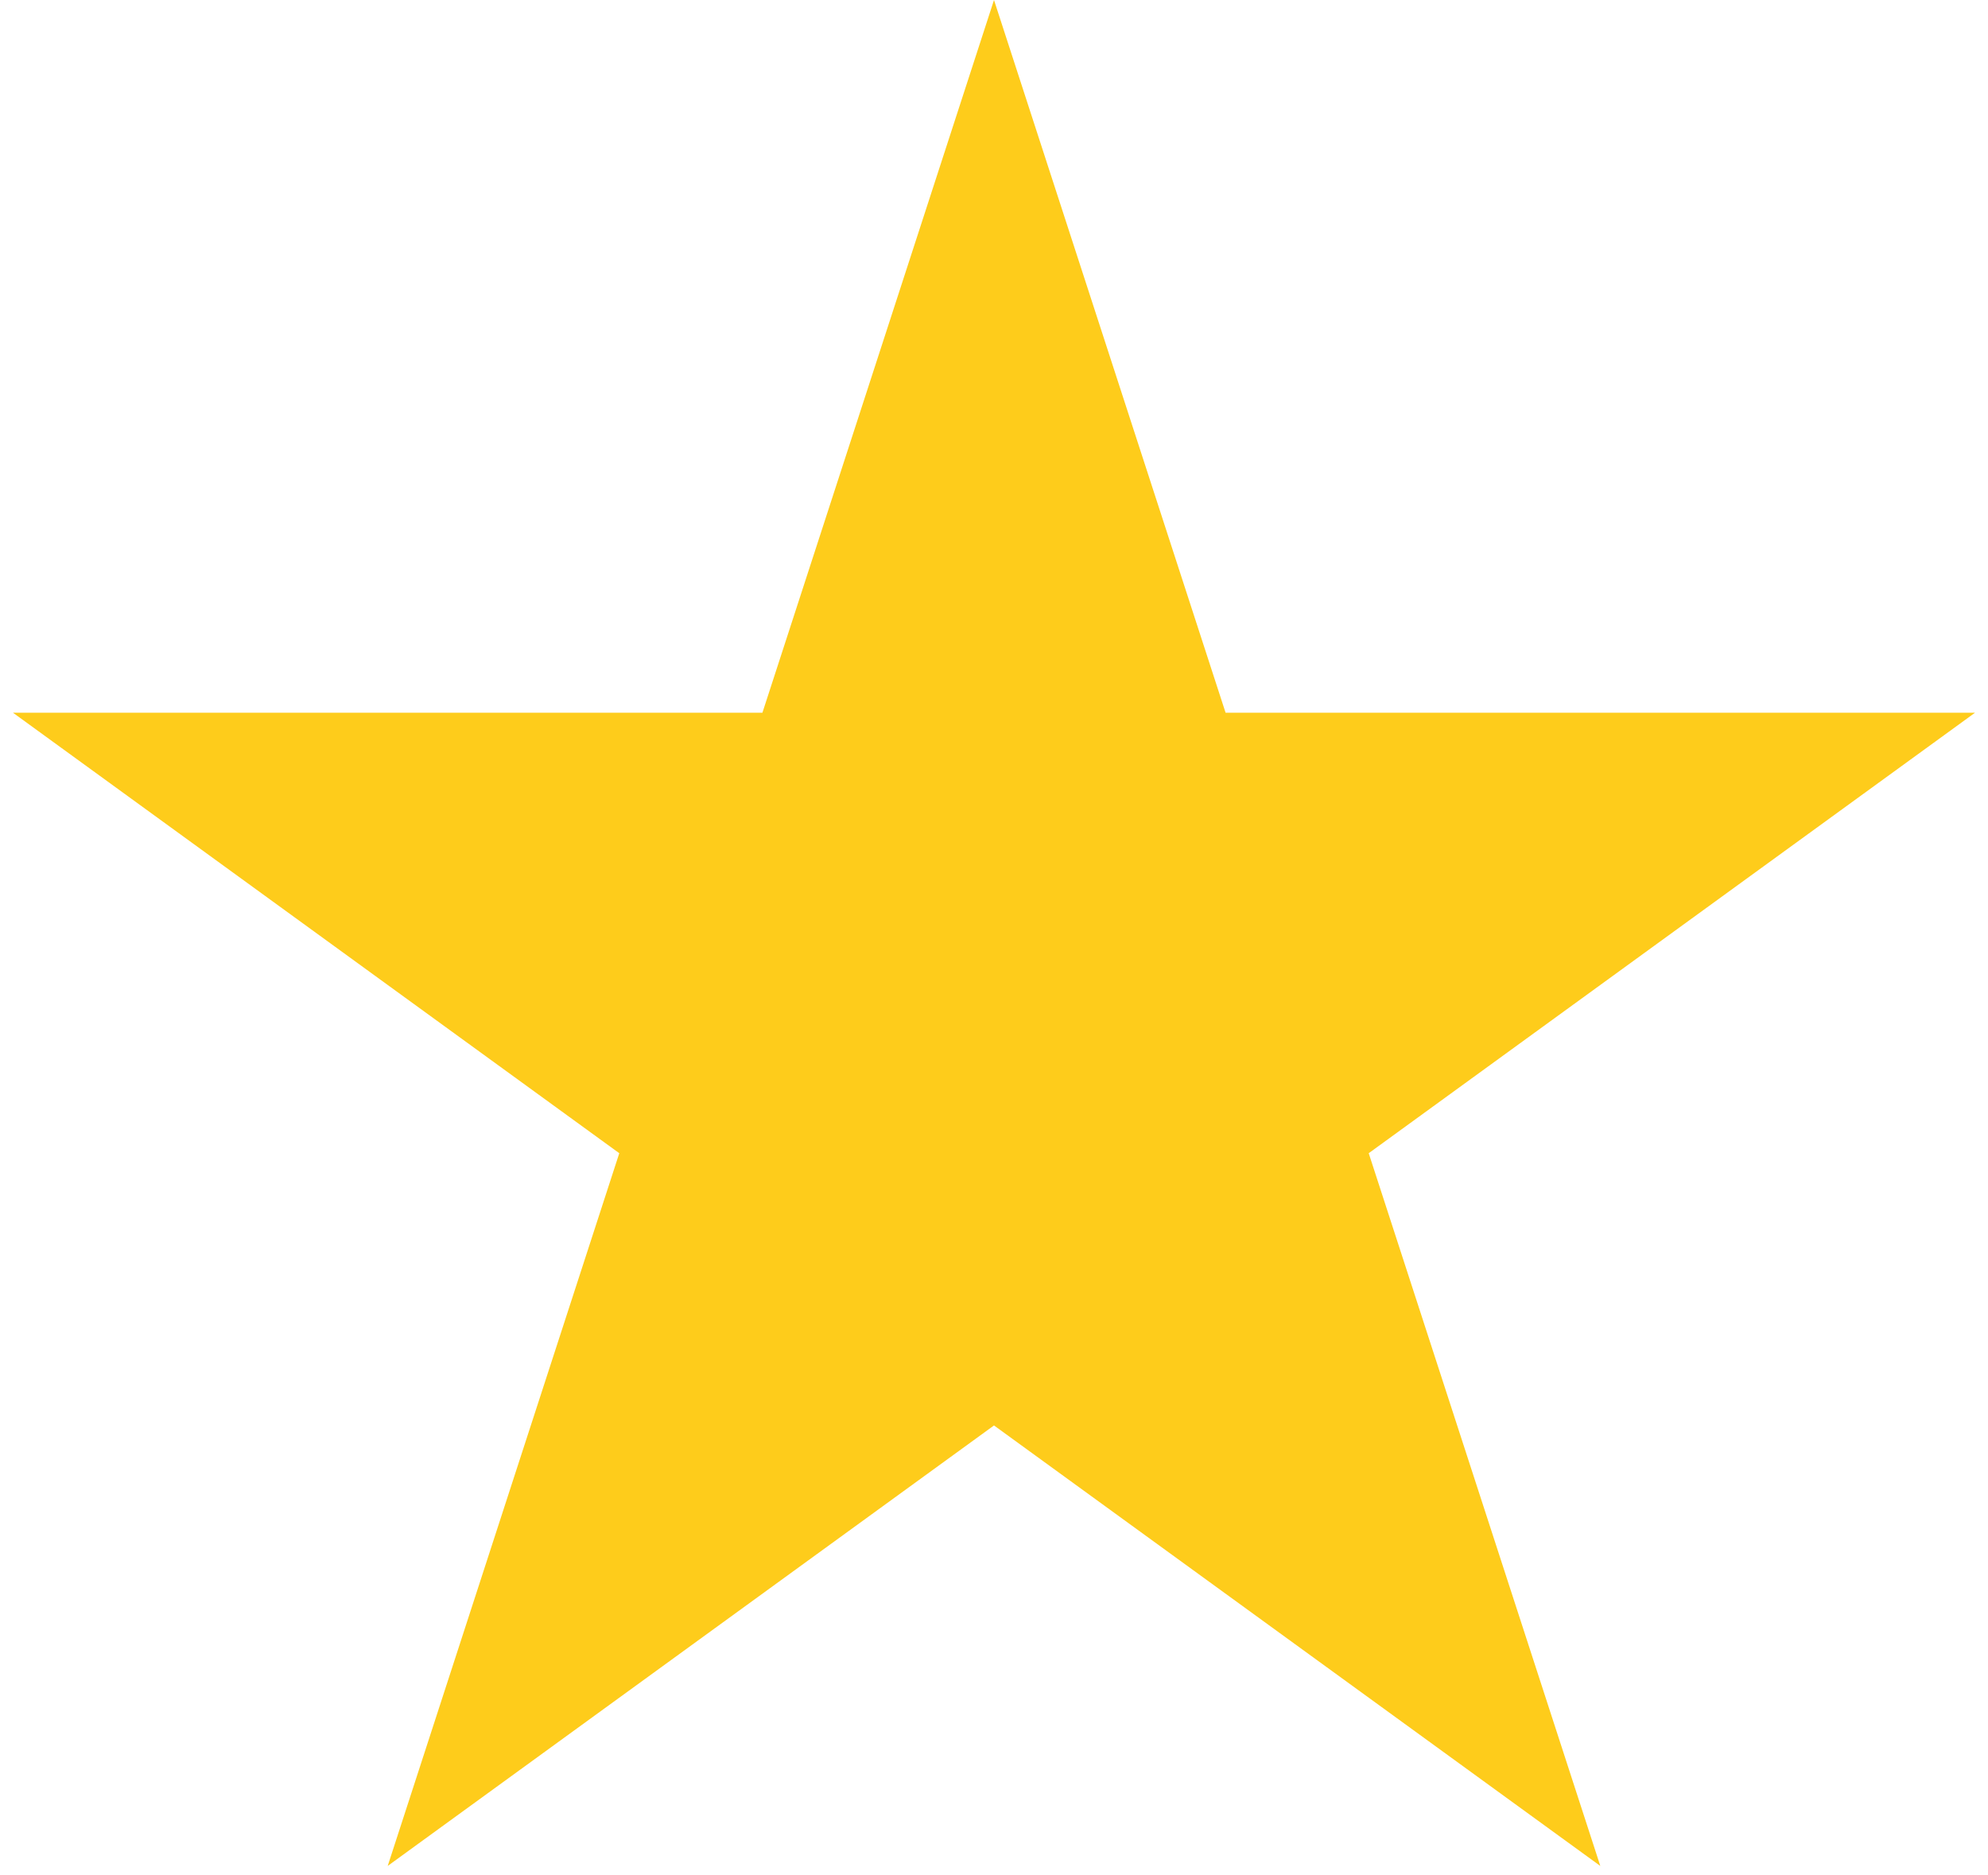
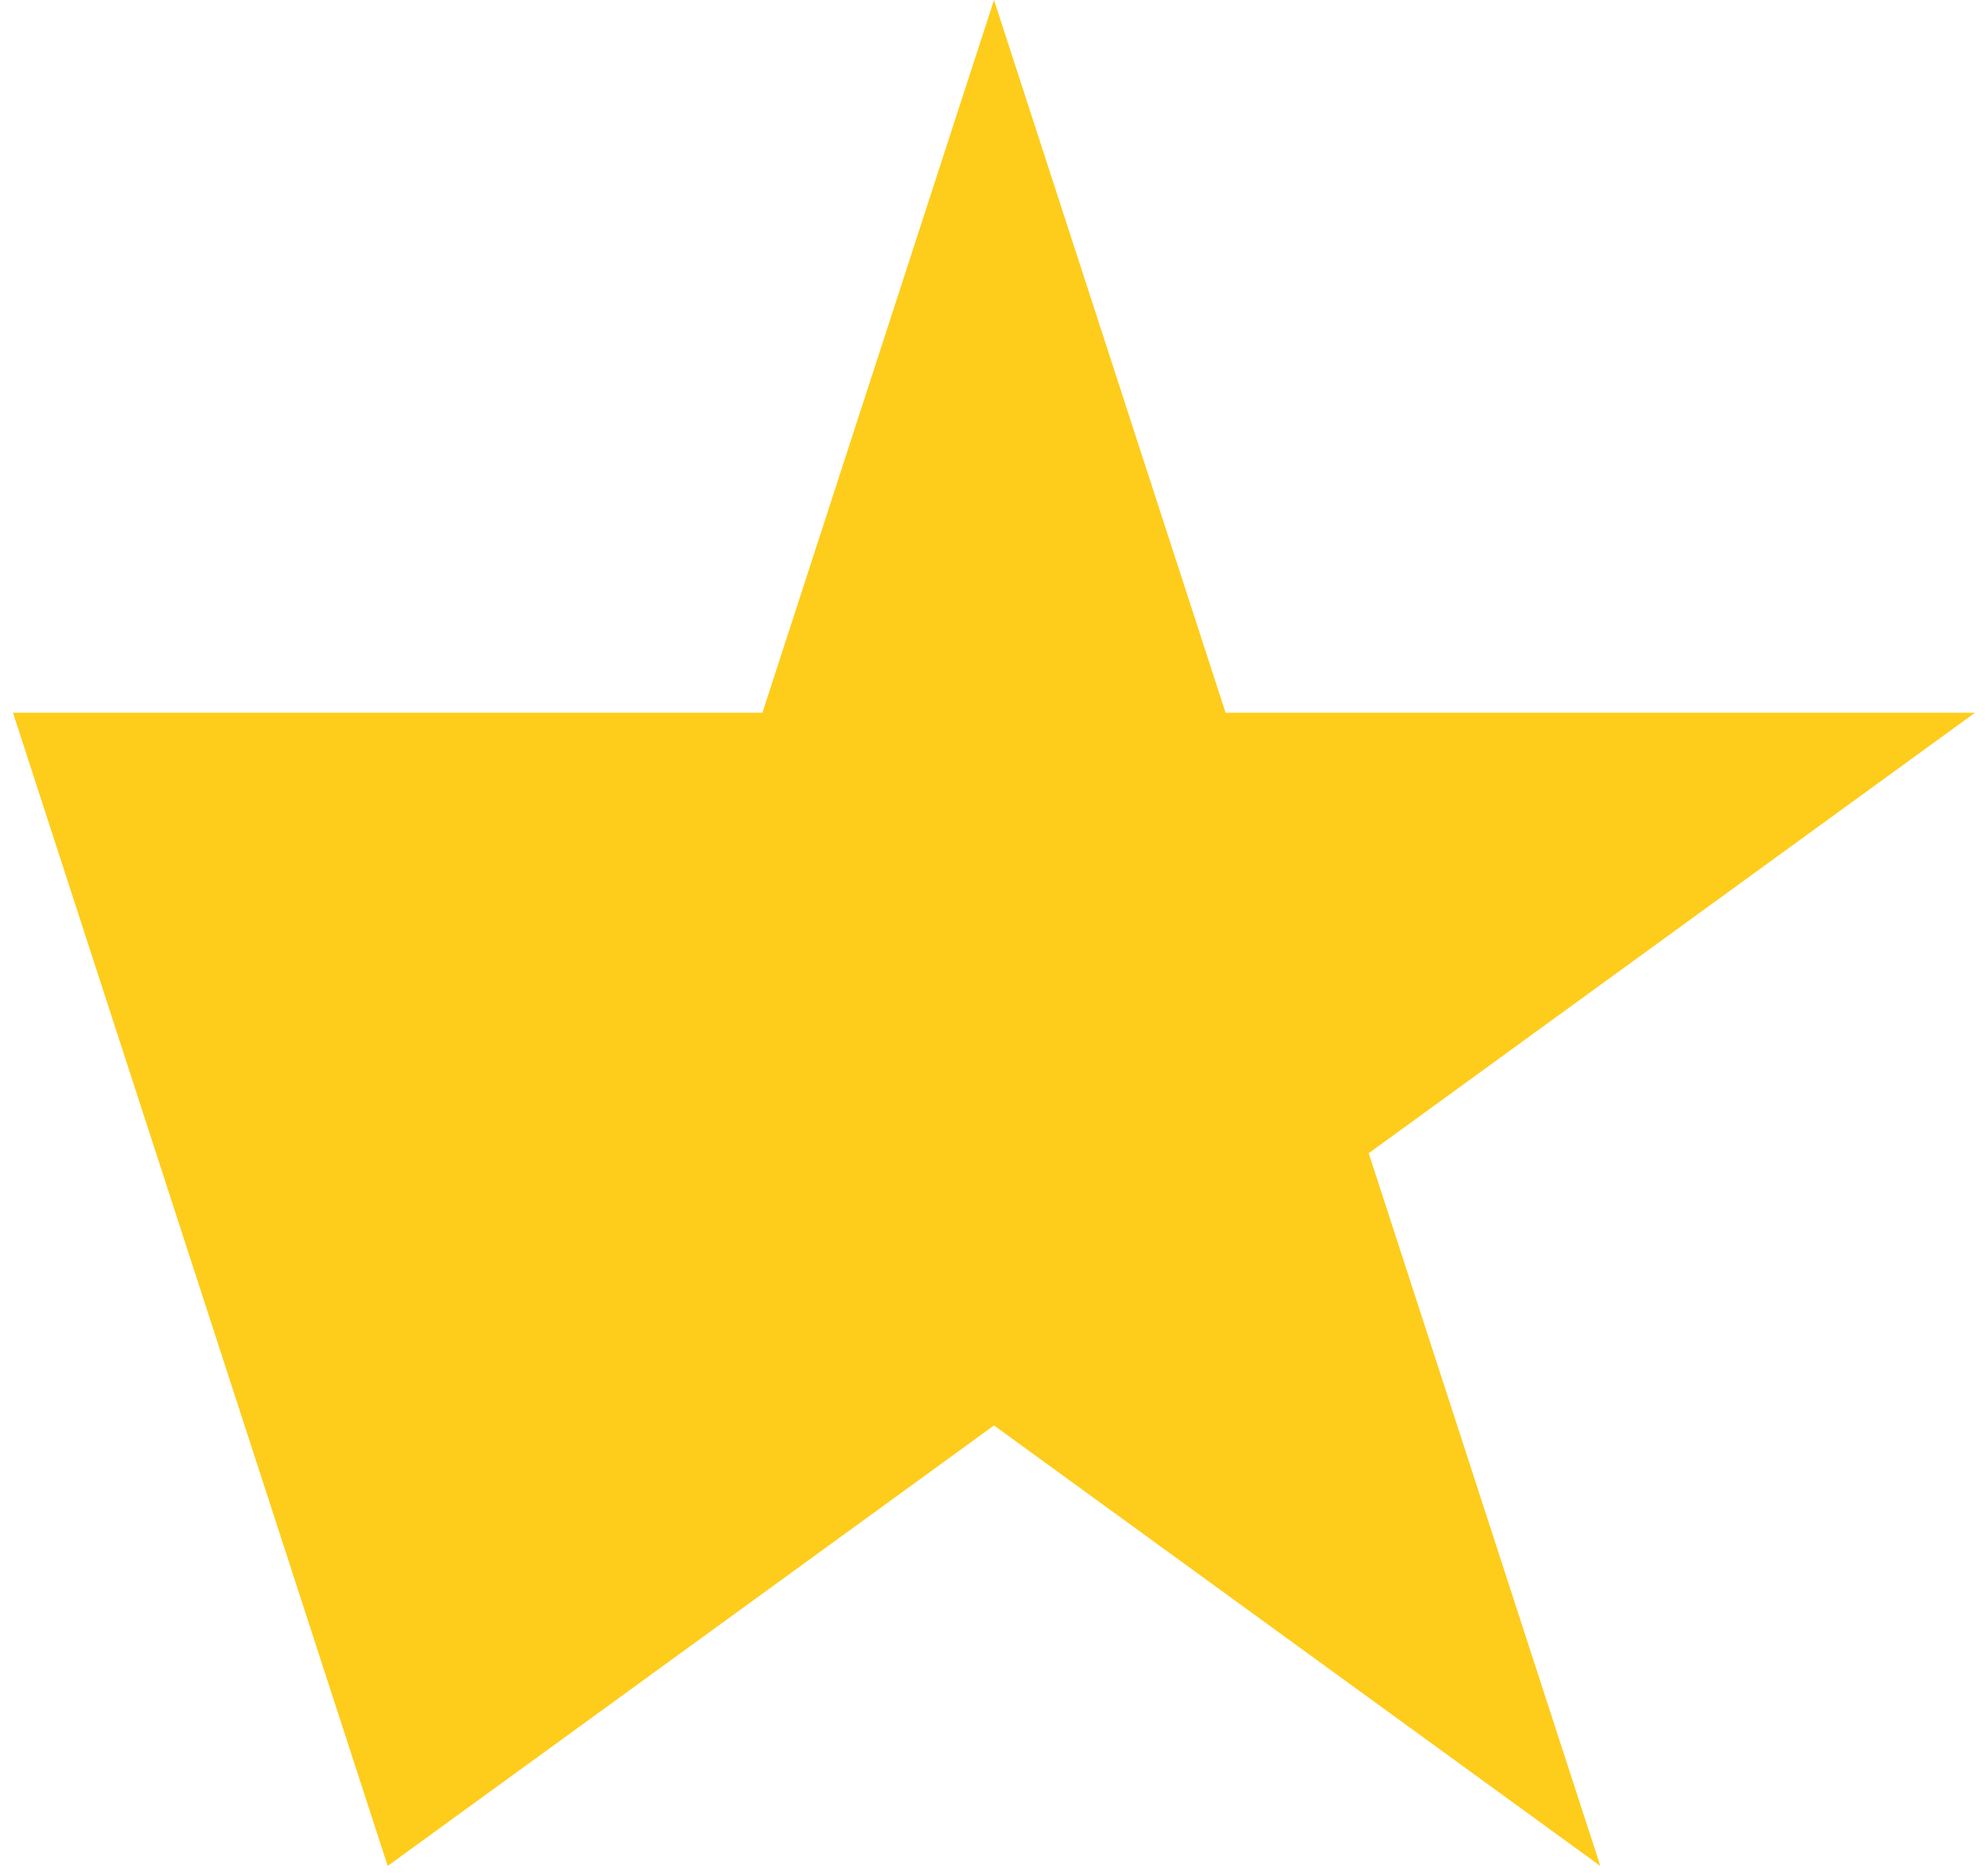
<svg xmlns="http://www.w3.org/2000/svg" width="53" height="50" viewBox="0 0 53 50" fill="none">
-   <path d="M26.5 0L32.674 19.002H52.654L36.49 30.746L42.664 49.748L26.5 38.004L10.336 49.748L16.51 30.746L0.346 19.002H20.326L26.5 0Z" fill="#FECC1B" />
+   <path d="M26.5 0L32.674 19.002H52.654L36.49 30.746L42.664 49.748L26.5 38.004L10.336 49.748L0.346 19.002H20.326L26.5 0Z" fill="#FECC1B" />
</svg>